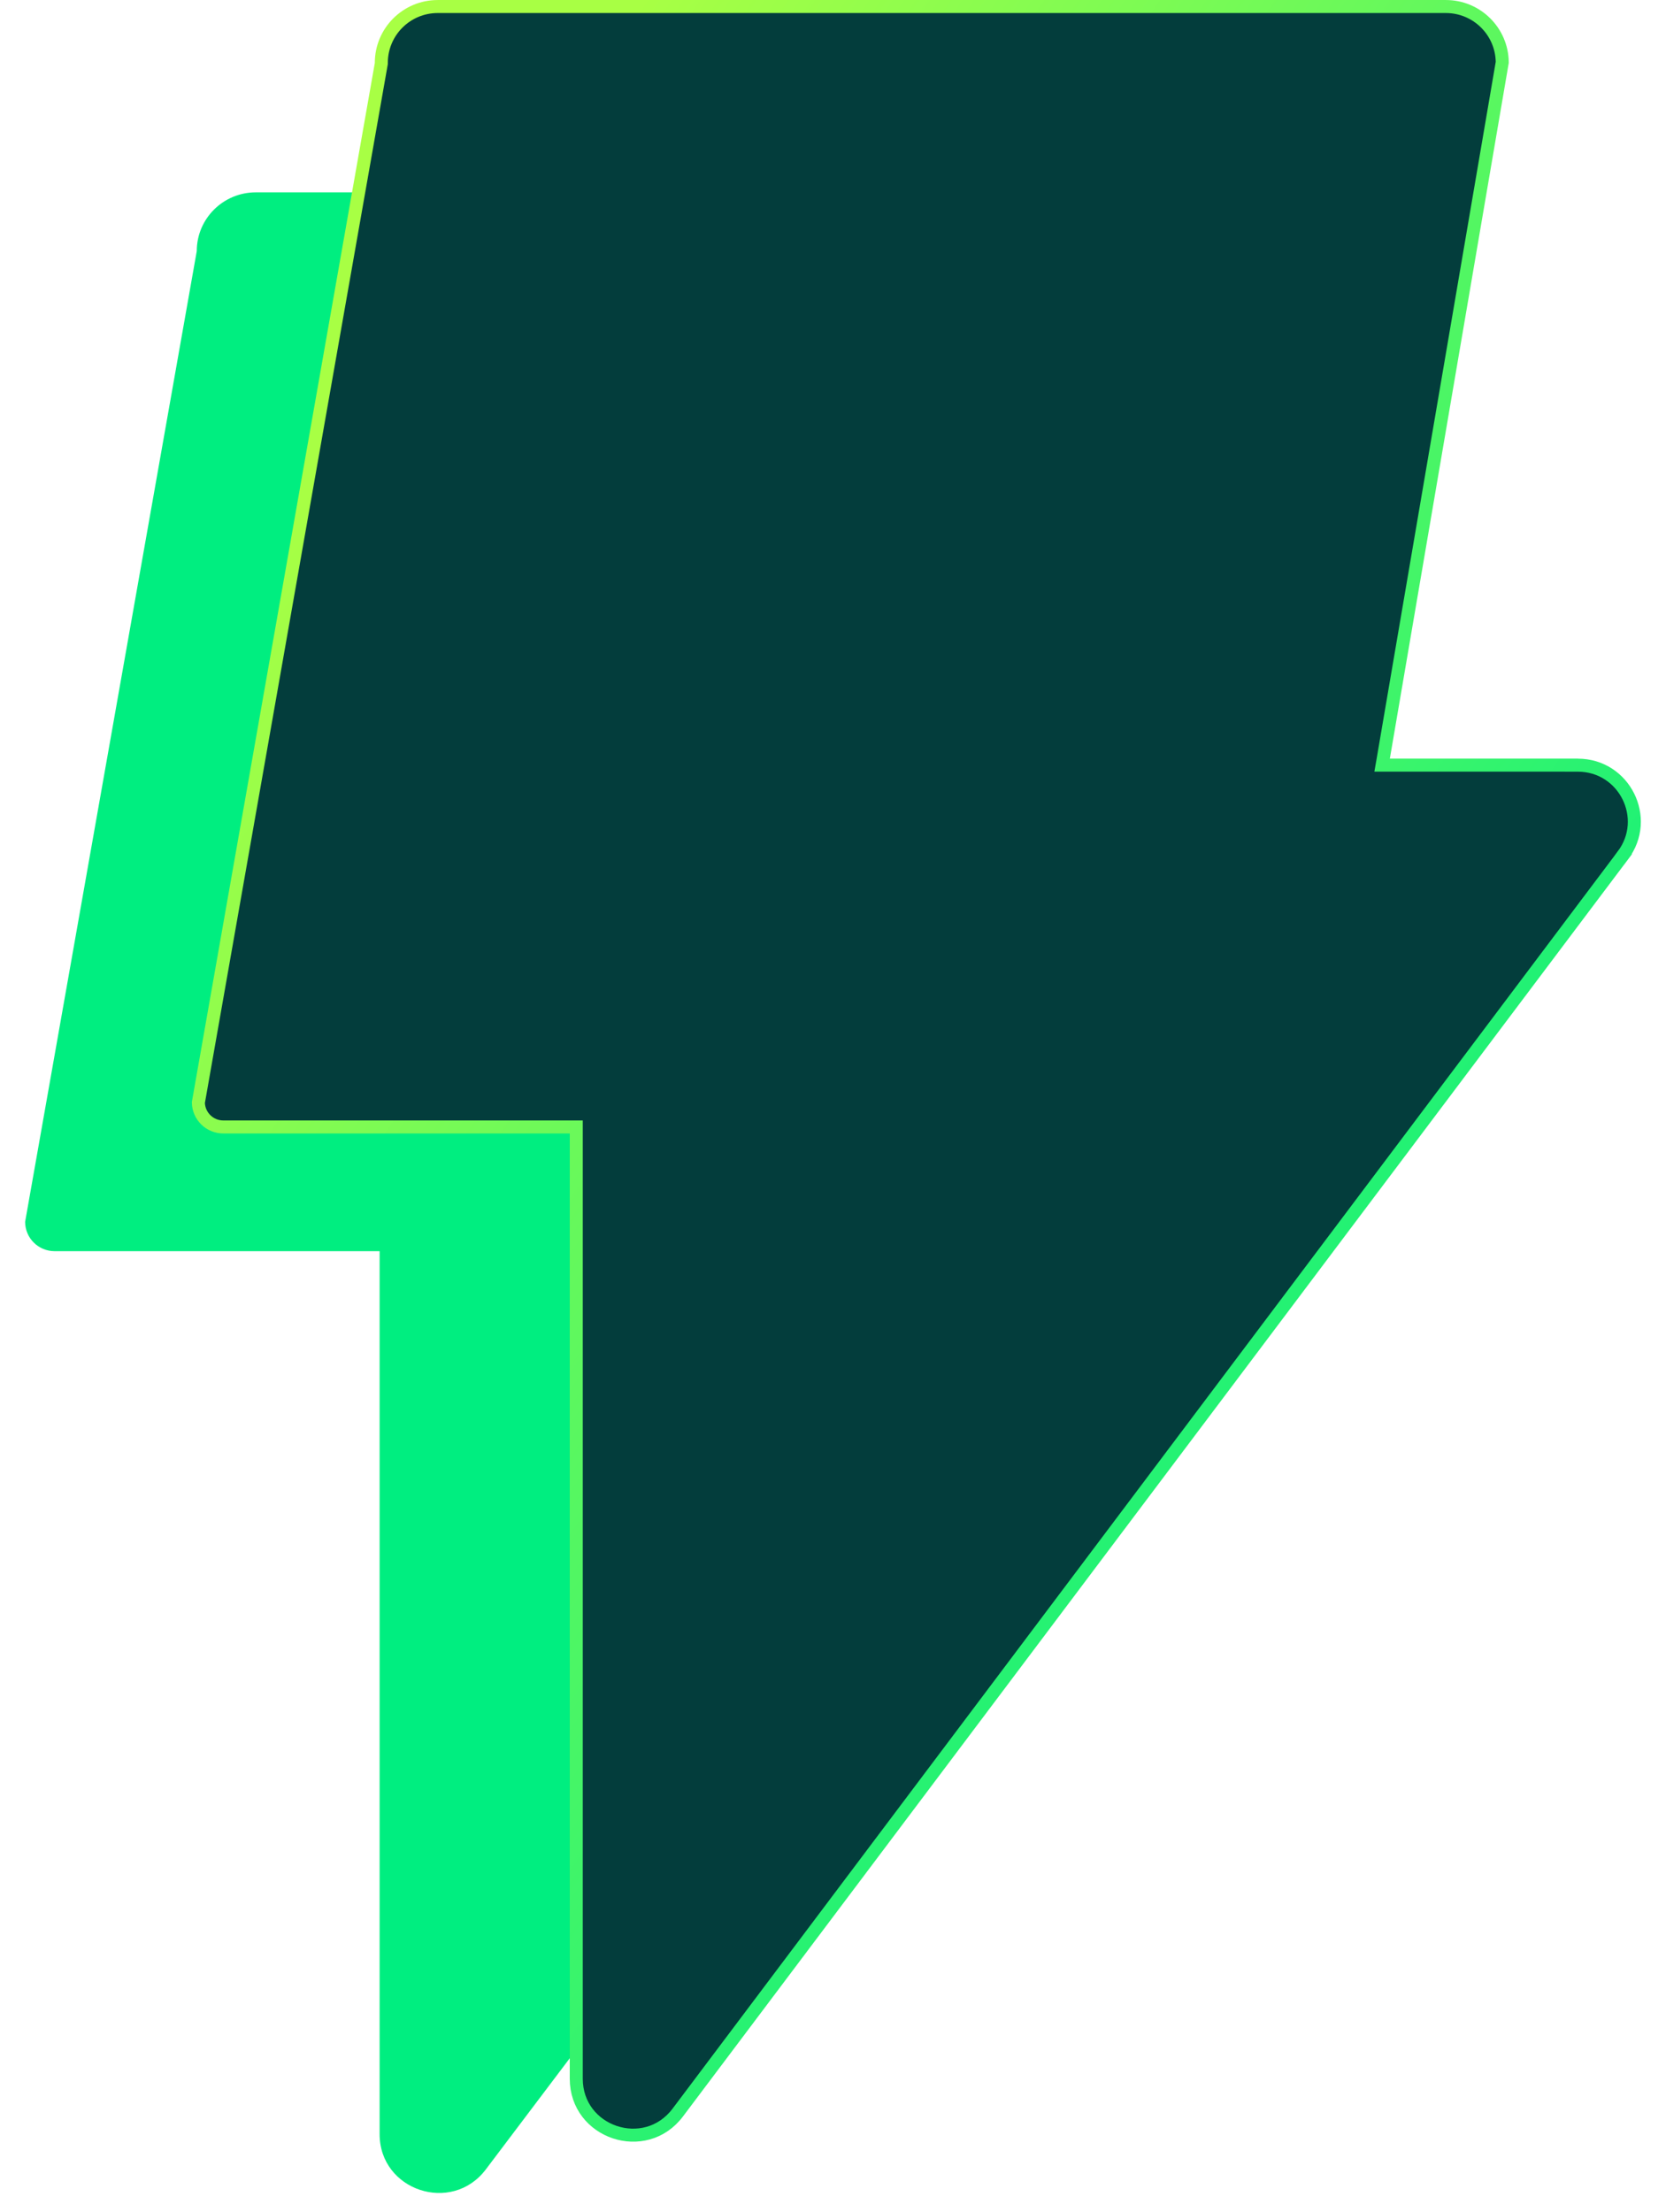
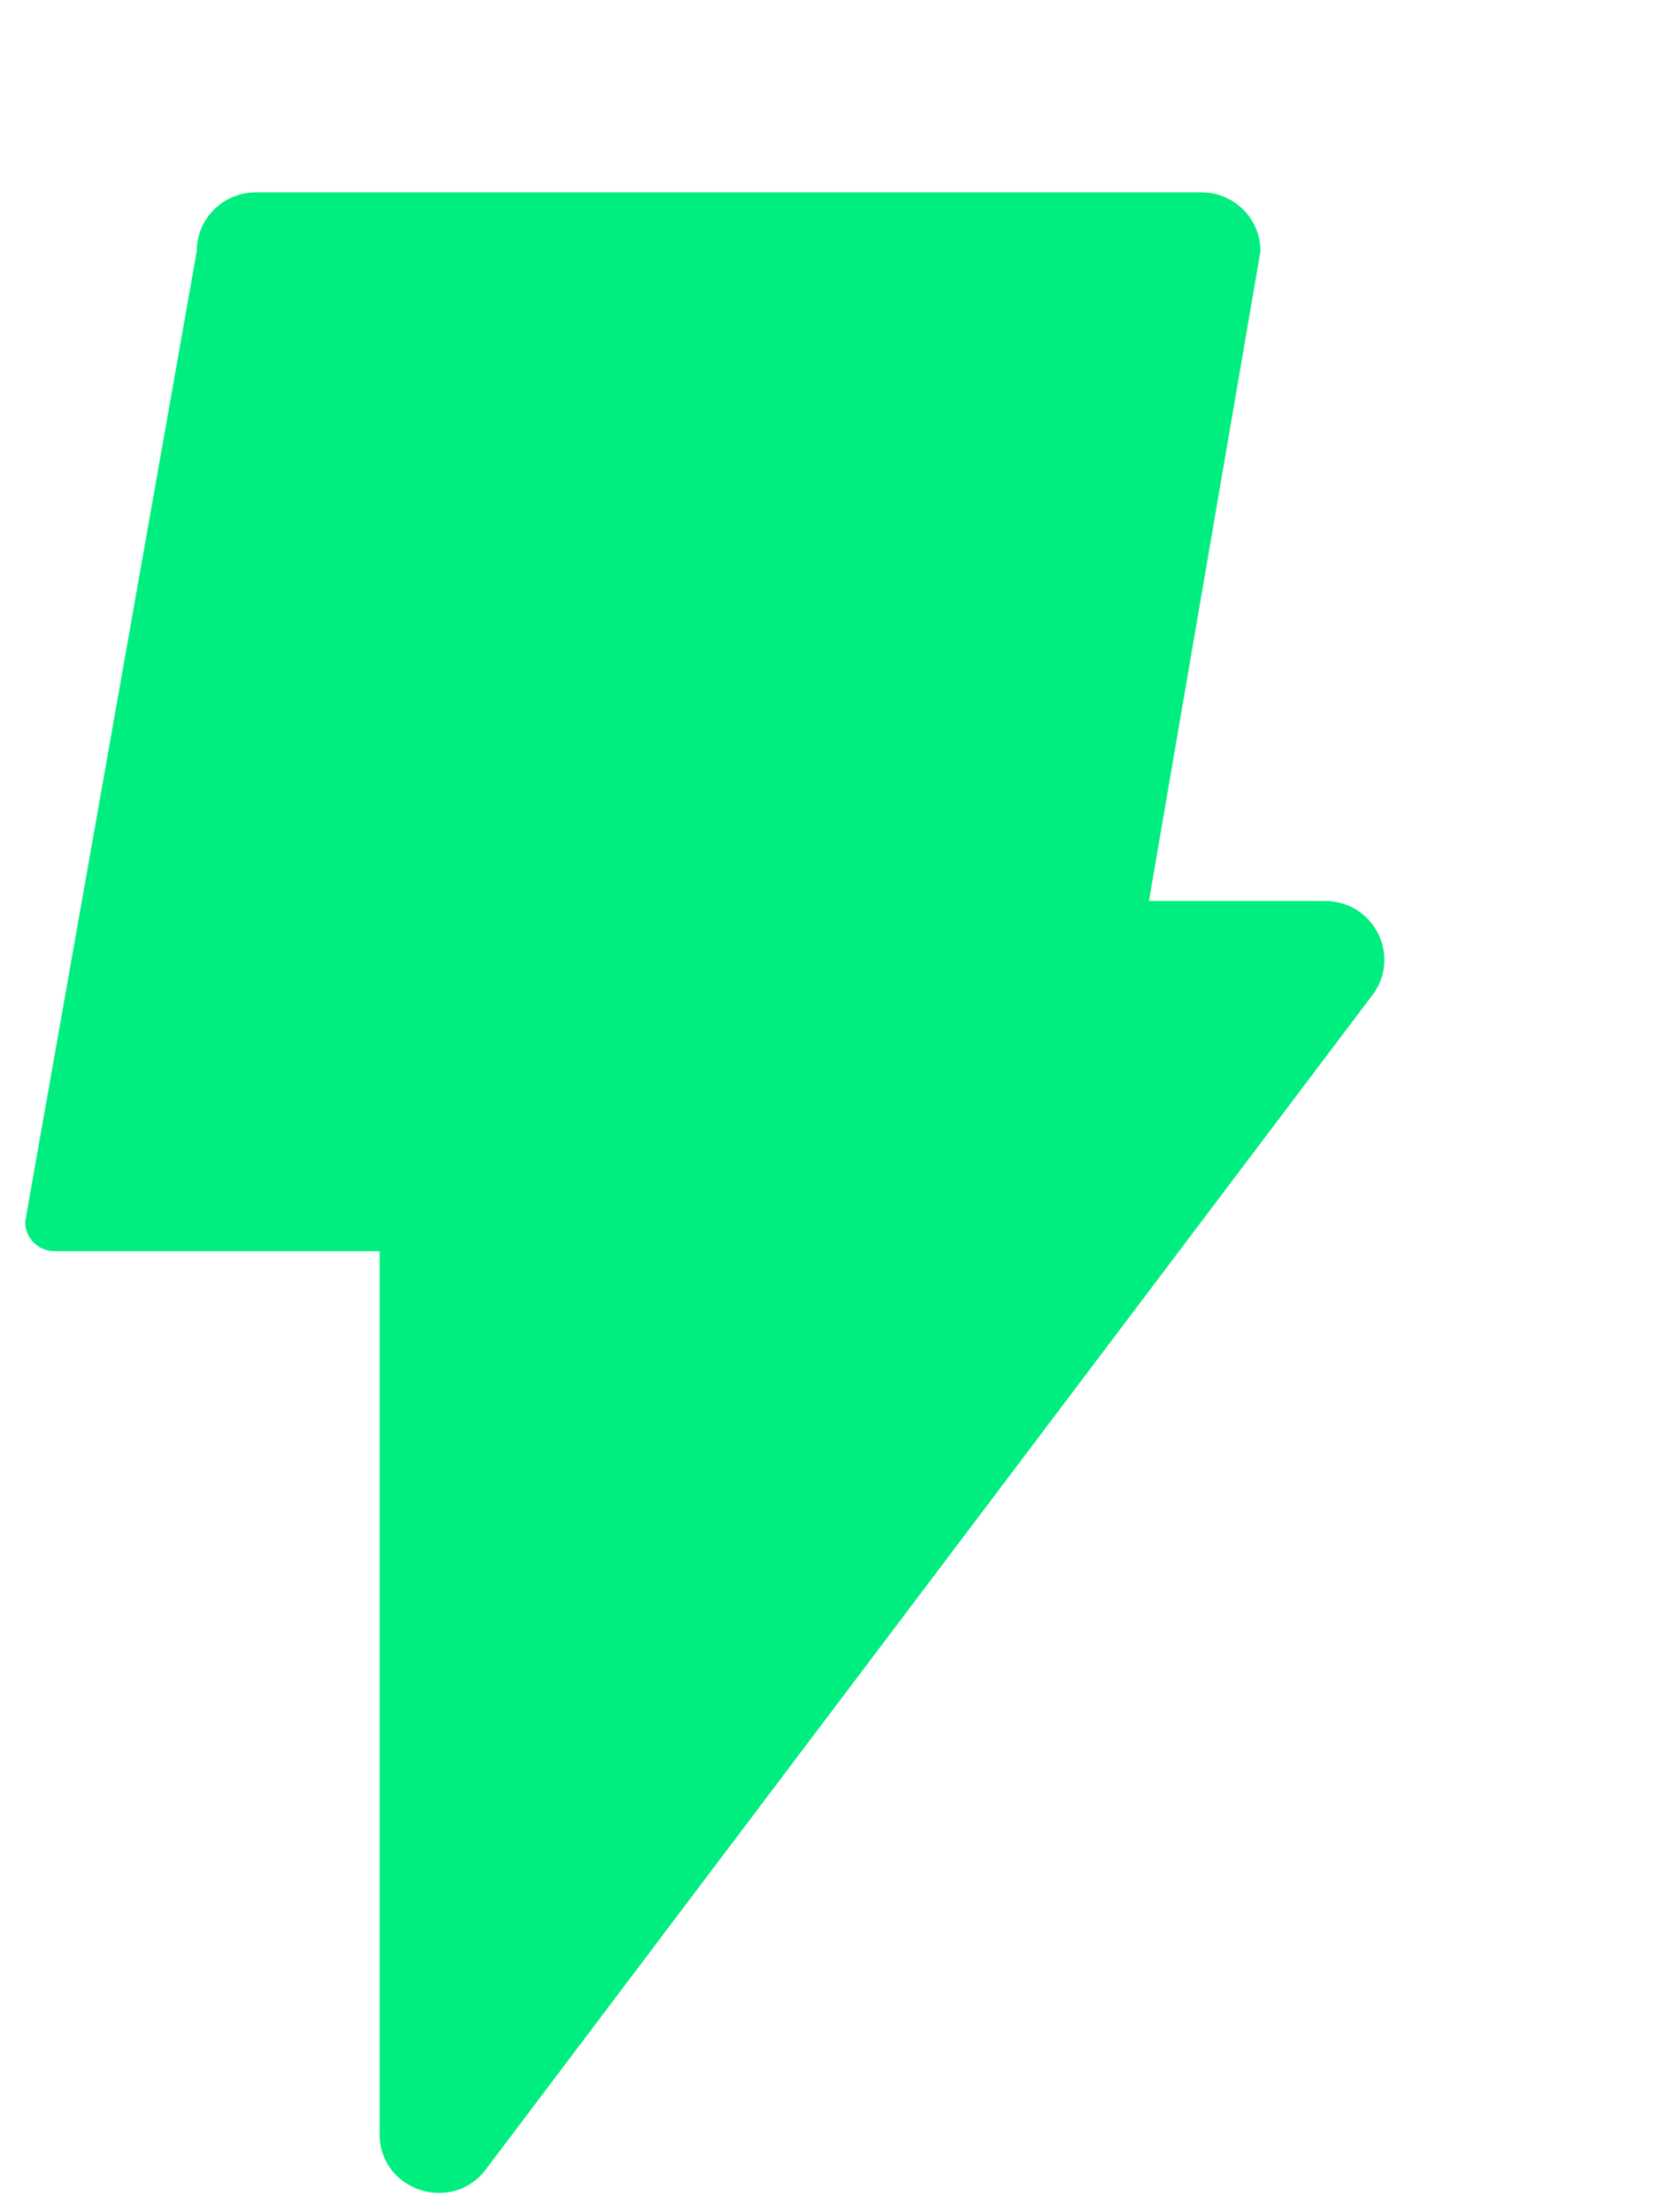
<svg xmlns="http://www.w3.org/2000/svg" width="58" height="77" viewBox="0 0 58 77" fill="none">
  <path d="M46.139 31.364H39.999L43.882 8.741C43.882 7.612 42.962 6.696 41.827 6.696H8.905C7.77 6.696 6.85 7.612 6.85 8.741L0.875 42.532C0.875 43.097 1.334 43.554 1.902 43.554H13.216V74.291C13.216 76.254 15.727 77.089 16.913 75.519L47.78 34.638C48.798 33.29 47.832 31.366 46.139 31.366V31.364Z" fill="#00EE80" />
-   <path d="M48.386 26.634H54.705V26.636H54.931C56.55 26.636 57.473 28.482 56.5 29.776L56.682 29.912L56.5 29.776L23.595 73.54C22.462 75.046 20.062 74.244 20.062 72.361V39.456V39.23H19.835H7.773C7.3 39.23 6.916 38.852 6.906 38.381L13.272 2.229L13.275 2.209V2.189C13.275 1.105 14.154 0.227 15.239 0.227H50.335C51.414 0.227 52.289 1.095 52.299 2.17L48.163 26.369L48.117 26.634H48.386Z" fill="#033D3C" stroke="url(#paint0_linear_997_8950)" stroke-width="0.453" />
  <defs>
    <linearGradient id="paint0_linear_997_8950" x1="4.912" y1="25.547" x2="51.221" y2="57.22" gradientUnits="userSpaceOnUse">
      <stop stop-color="#A8FF44" />
      <stop offset="1" stop-color="#00EE80" />
    </linearGradient>
  </defs>
</svg>